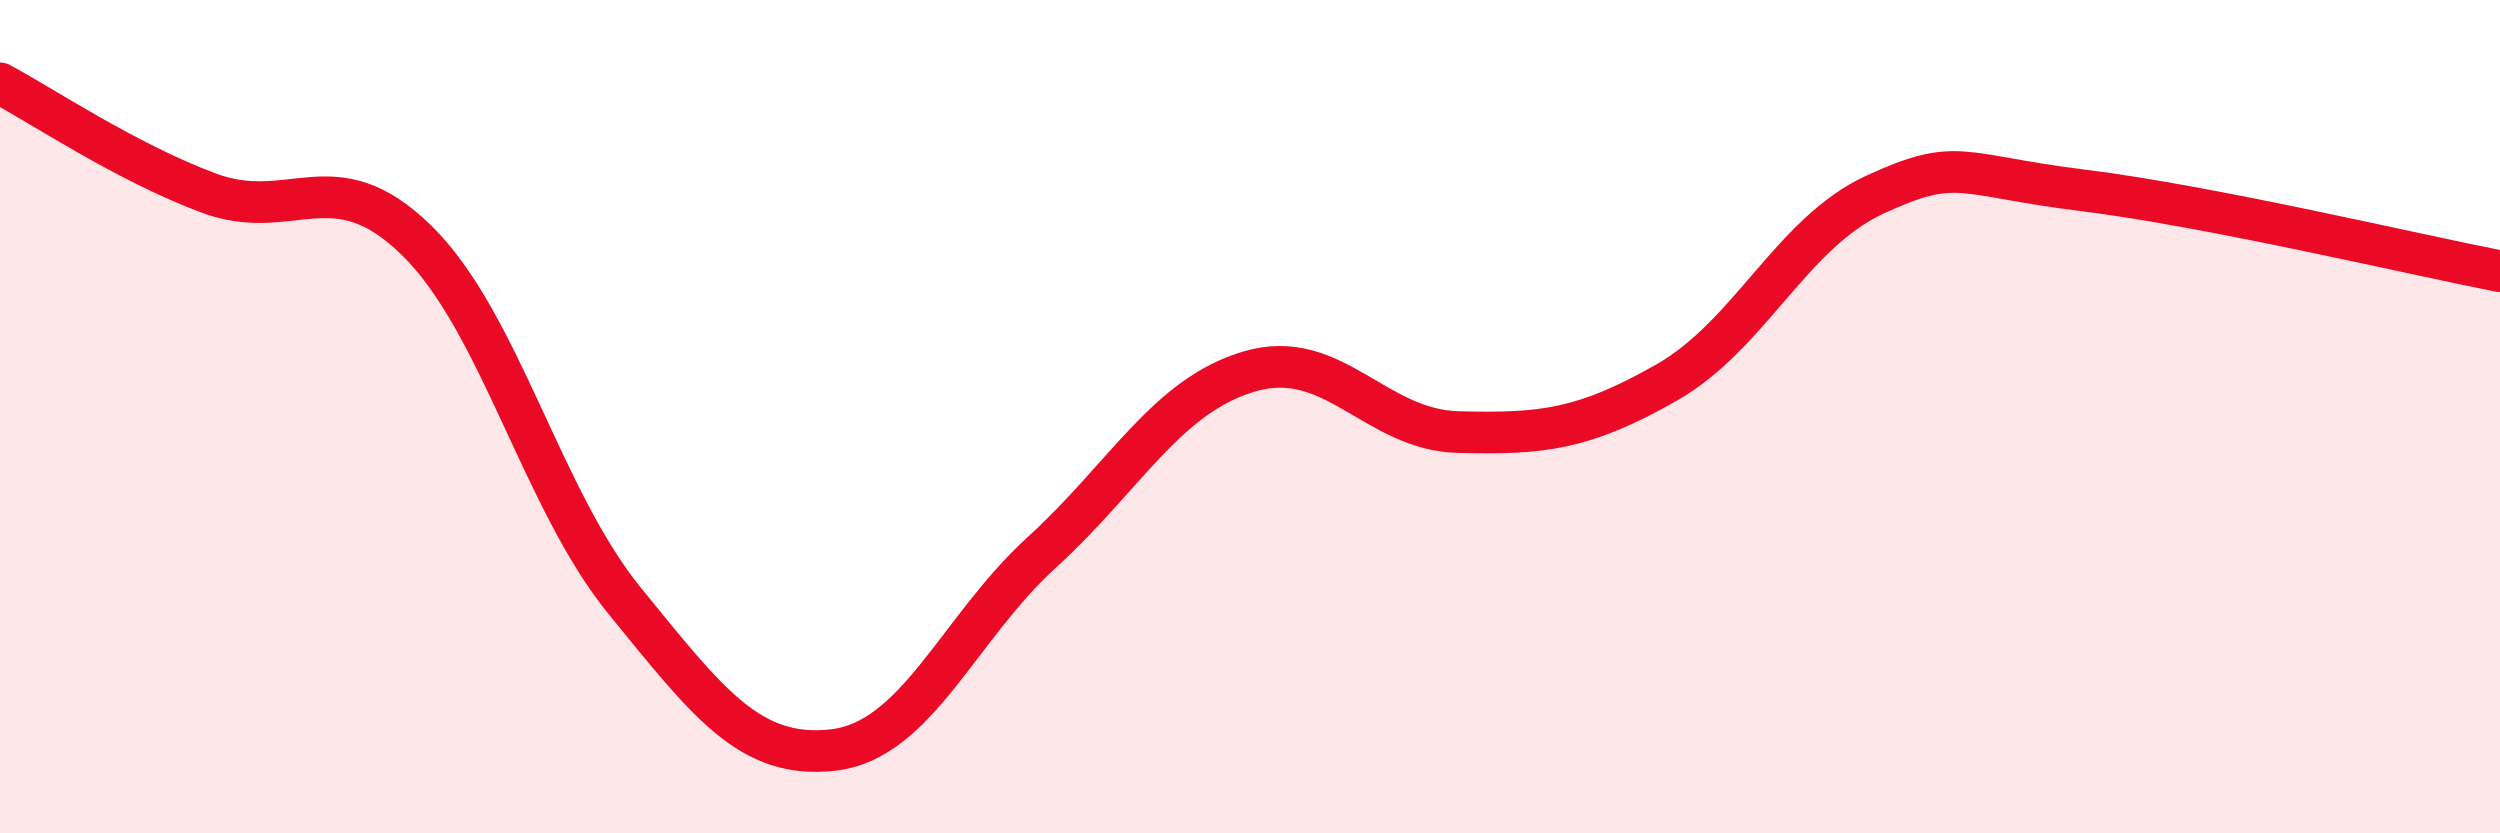
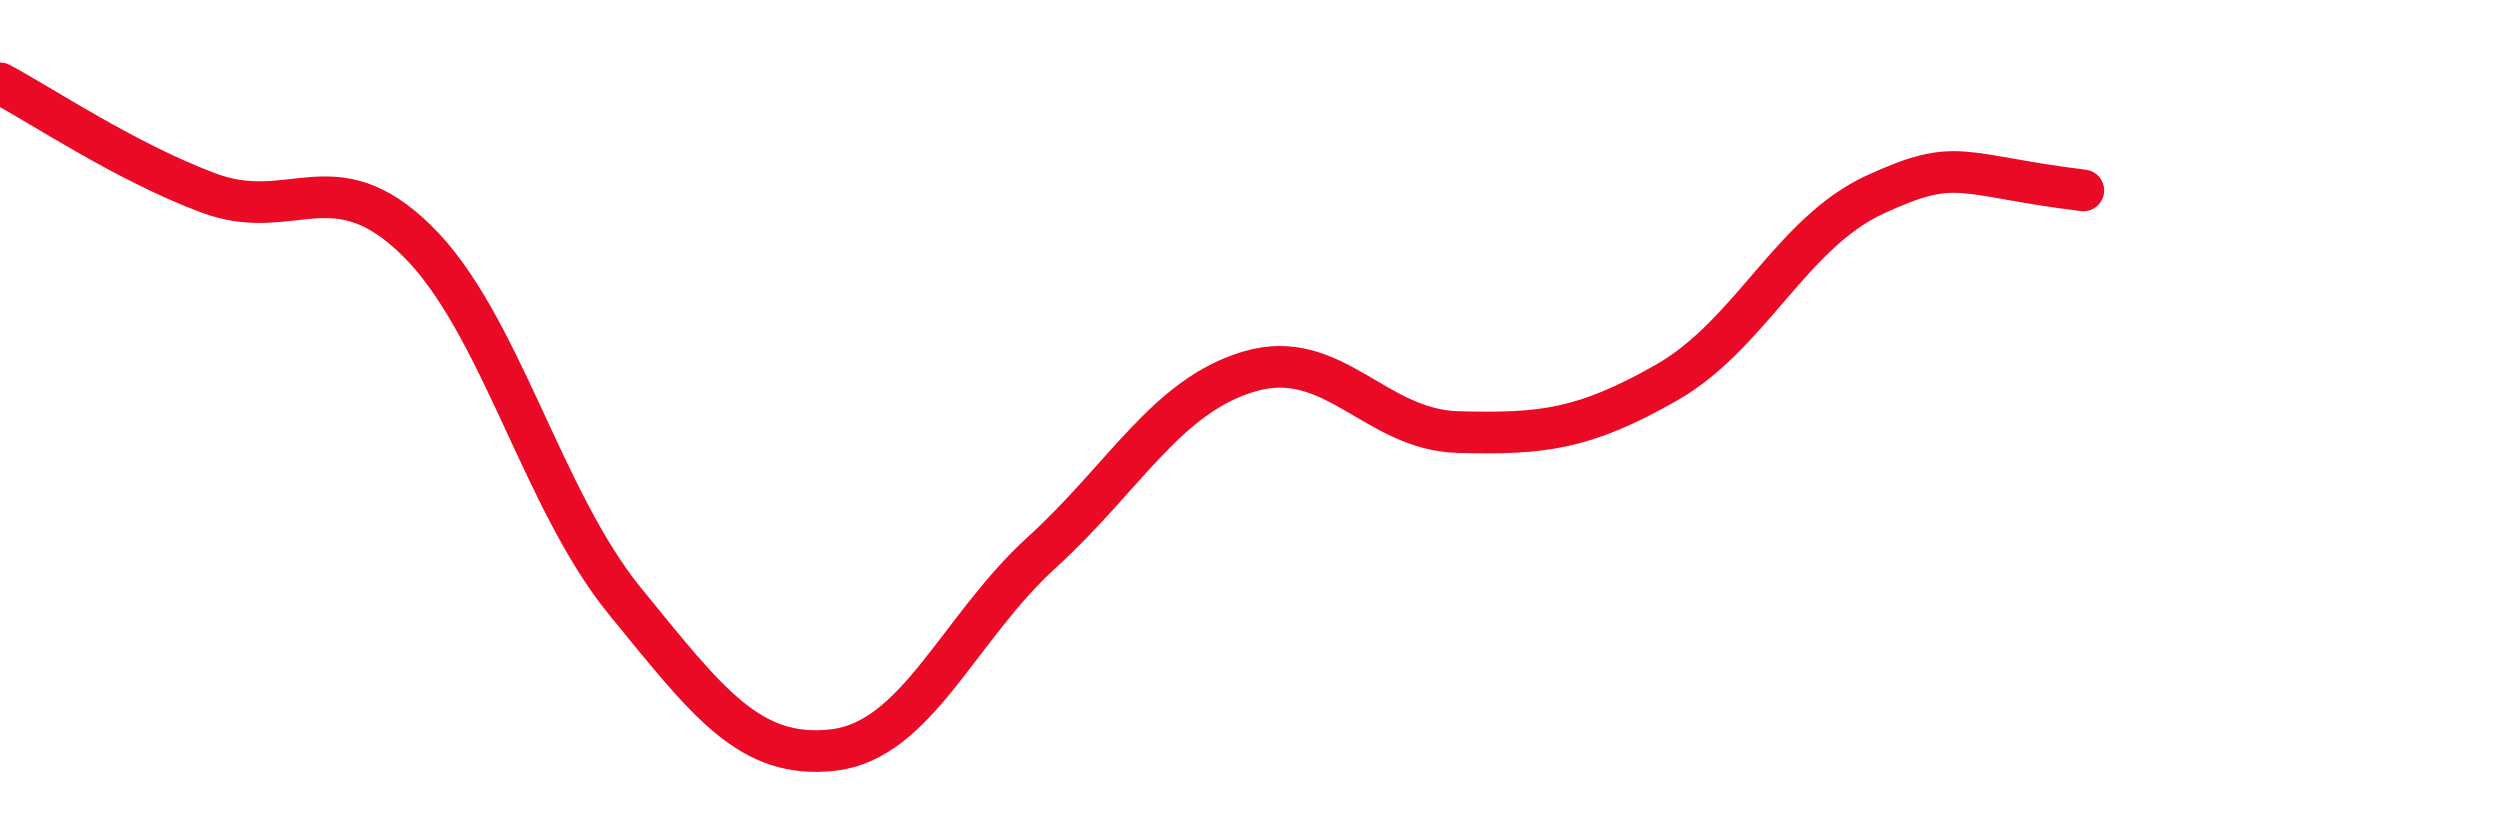
<svg xmlns="http://www.w3.org/2000/svg" width="60" height="20" viewBox="0 0 60 20">
-   <path d="M 0,2 C 1,2.53 3,3.88 5,4.63 C 7,5.38 8,3.81 10,5.77 C 12,7.73 13,11.98 15,14.43 C 17,16.88 18,18.23 20,18 C 22,17.77 23,15.08 25,13.26 C 27,11.44 28,9.49 30,8.91 C 32,8.33 33,10.32 35,10.37 C 37,10.42 38,10.32 40,9.18 C 42,8.04 43,5.59 45,4.67 C 47,3.75 47,4.2 50,4.57 C 53,4.94 58,6.12 60,6.51L60 20L0 20Z" fill="#EB0A25" opacity="0.1" stroke-linecap="round" stroke-linejoin="round" />
-   <path d="M 0,2 C 1,2.53 3,3.88 5,4.63 C 7,5.38 8,3.81 10,5.77 C 12,7.73 13,11.98 15,14.43 C 17,16.88 18,18.23 20,18 C 22,17.77 23,15.08 25,13.26 C 27,11.44 28,9.49 30,8.91 C 32,8.33 33,10.32 35,10.37 C 37,10.42 38,10.32 40,9.18 C 42,8.04 43,5.59 45,4.67 C 47,3.75 47,4.2 50,4.57 C 53,4.94 58,6.12 60,6.51" stroke="#EB0A25" stroke-width="1" fill="none" stroke-linecap="round" stroke-linejoin="round" />
+   <path d="M 0,2 C 1,2.53 3,3.88 5,4.63 C 7,5.38 8,3.81 10,5.77 C 12,7.73 13,11.98 15,14.43 C 17,16.88 18,18.23 20,18 C 22,17.77 23,15.08 25,13.26 C 27,11.44 28,9.49 30,8.91 C 32,8.33 33,10.32 35,10.37 C 37,10.42 38,10.32 40,9.18 C 42,8.04 43,5.59 45,4.67 C 47,3.75 47,4.2 50,4.57 " stroke="#EB0A25" stroke-width="1" fill="none" stroke-linecap="round" stroke-linejoin="round" />
</svg>